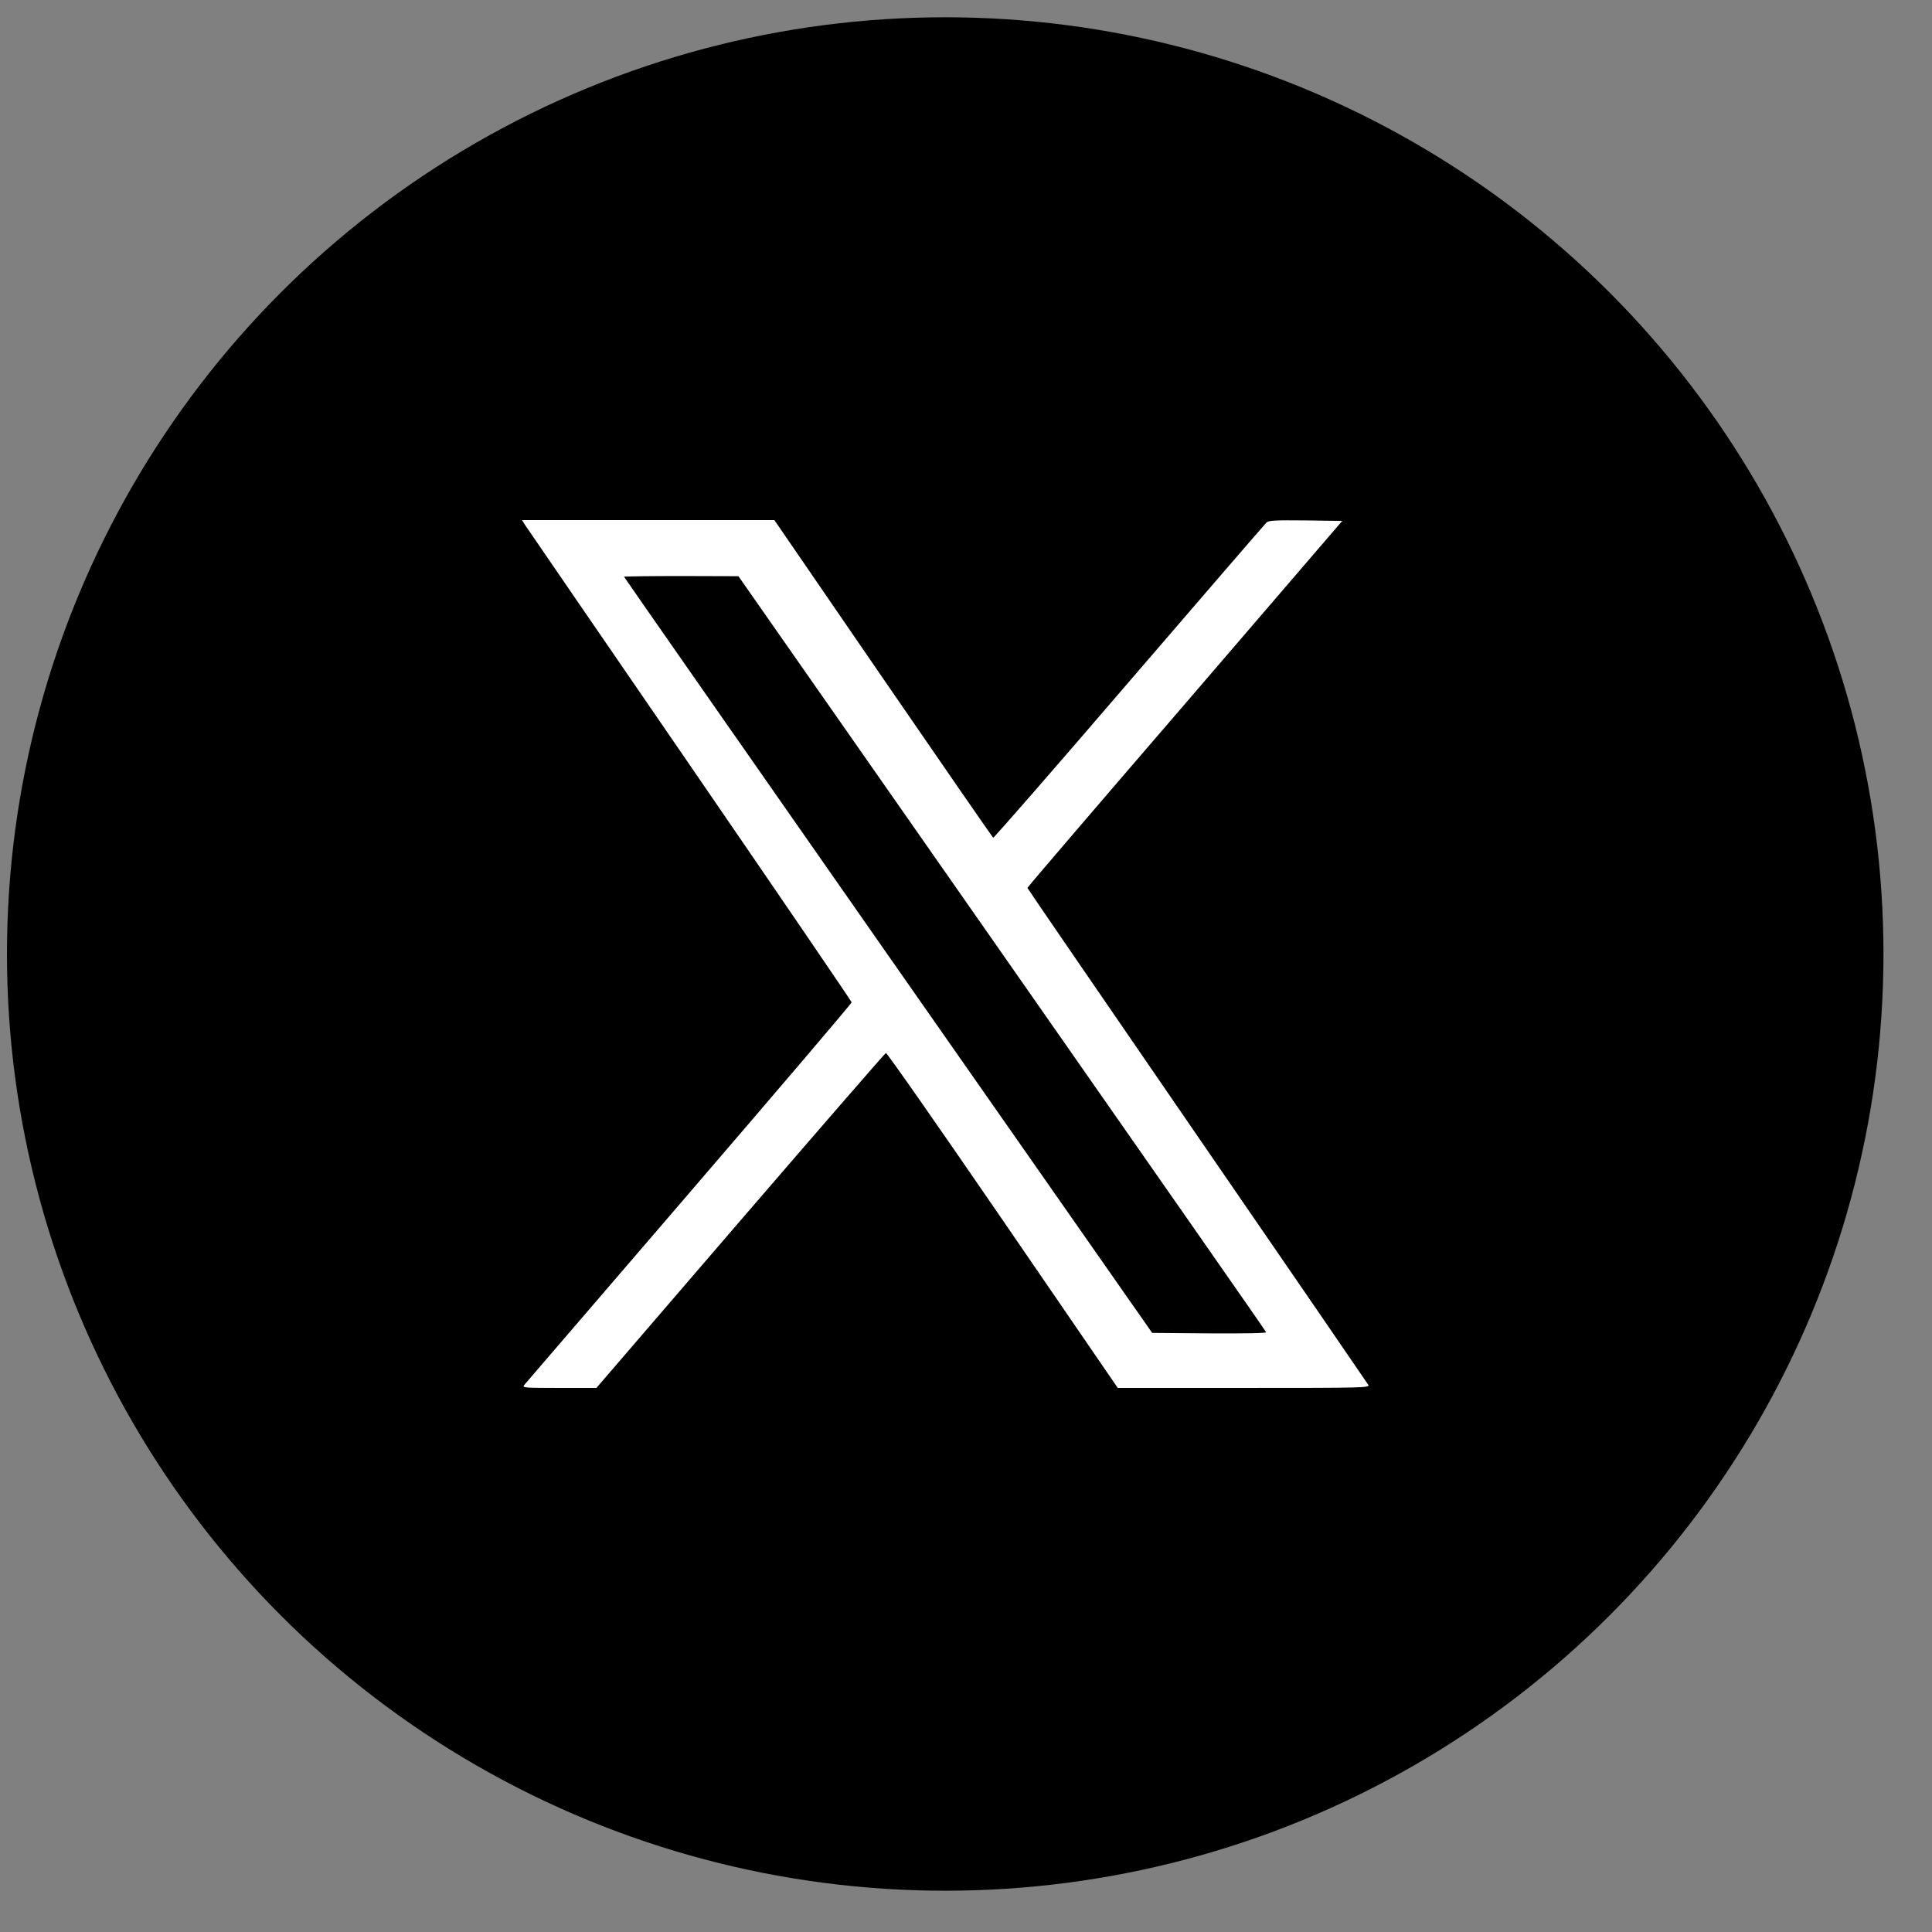
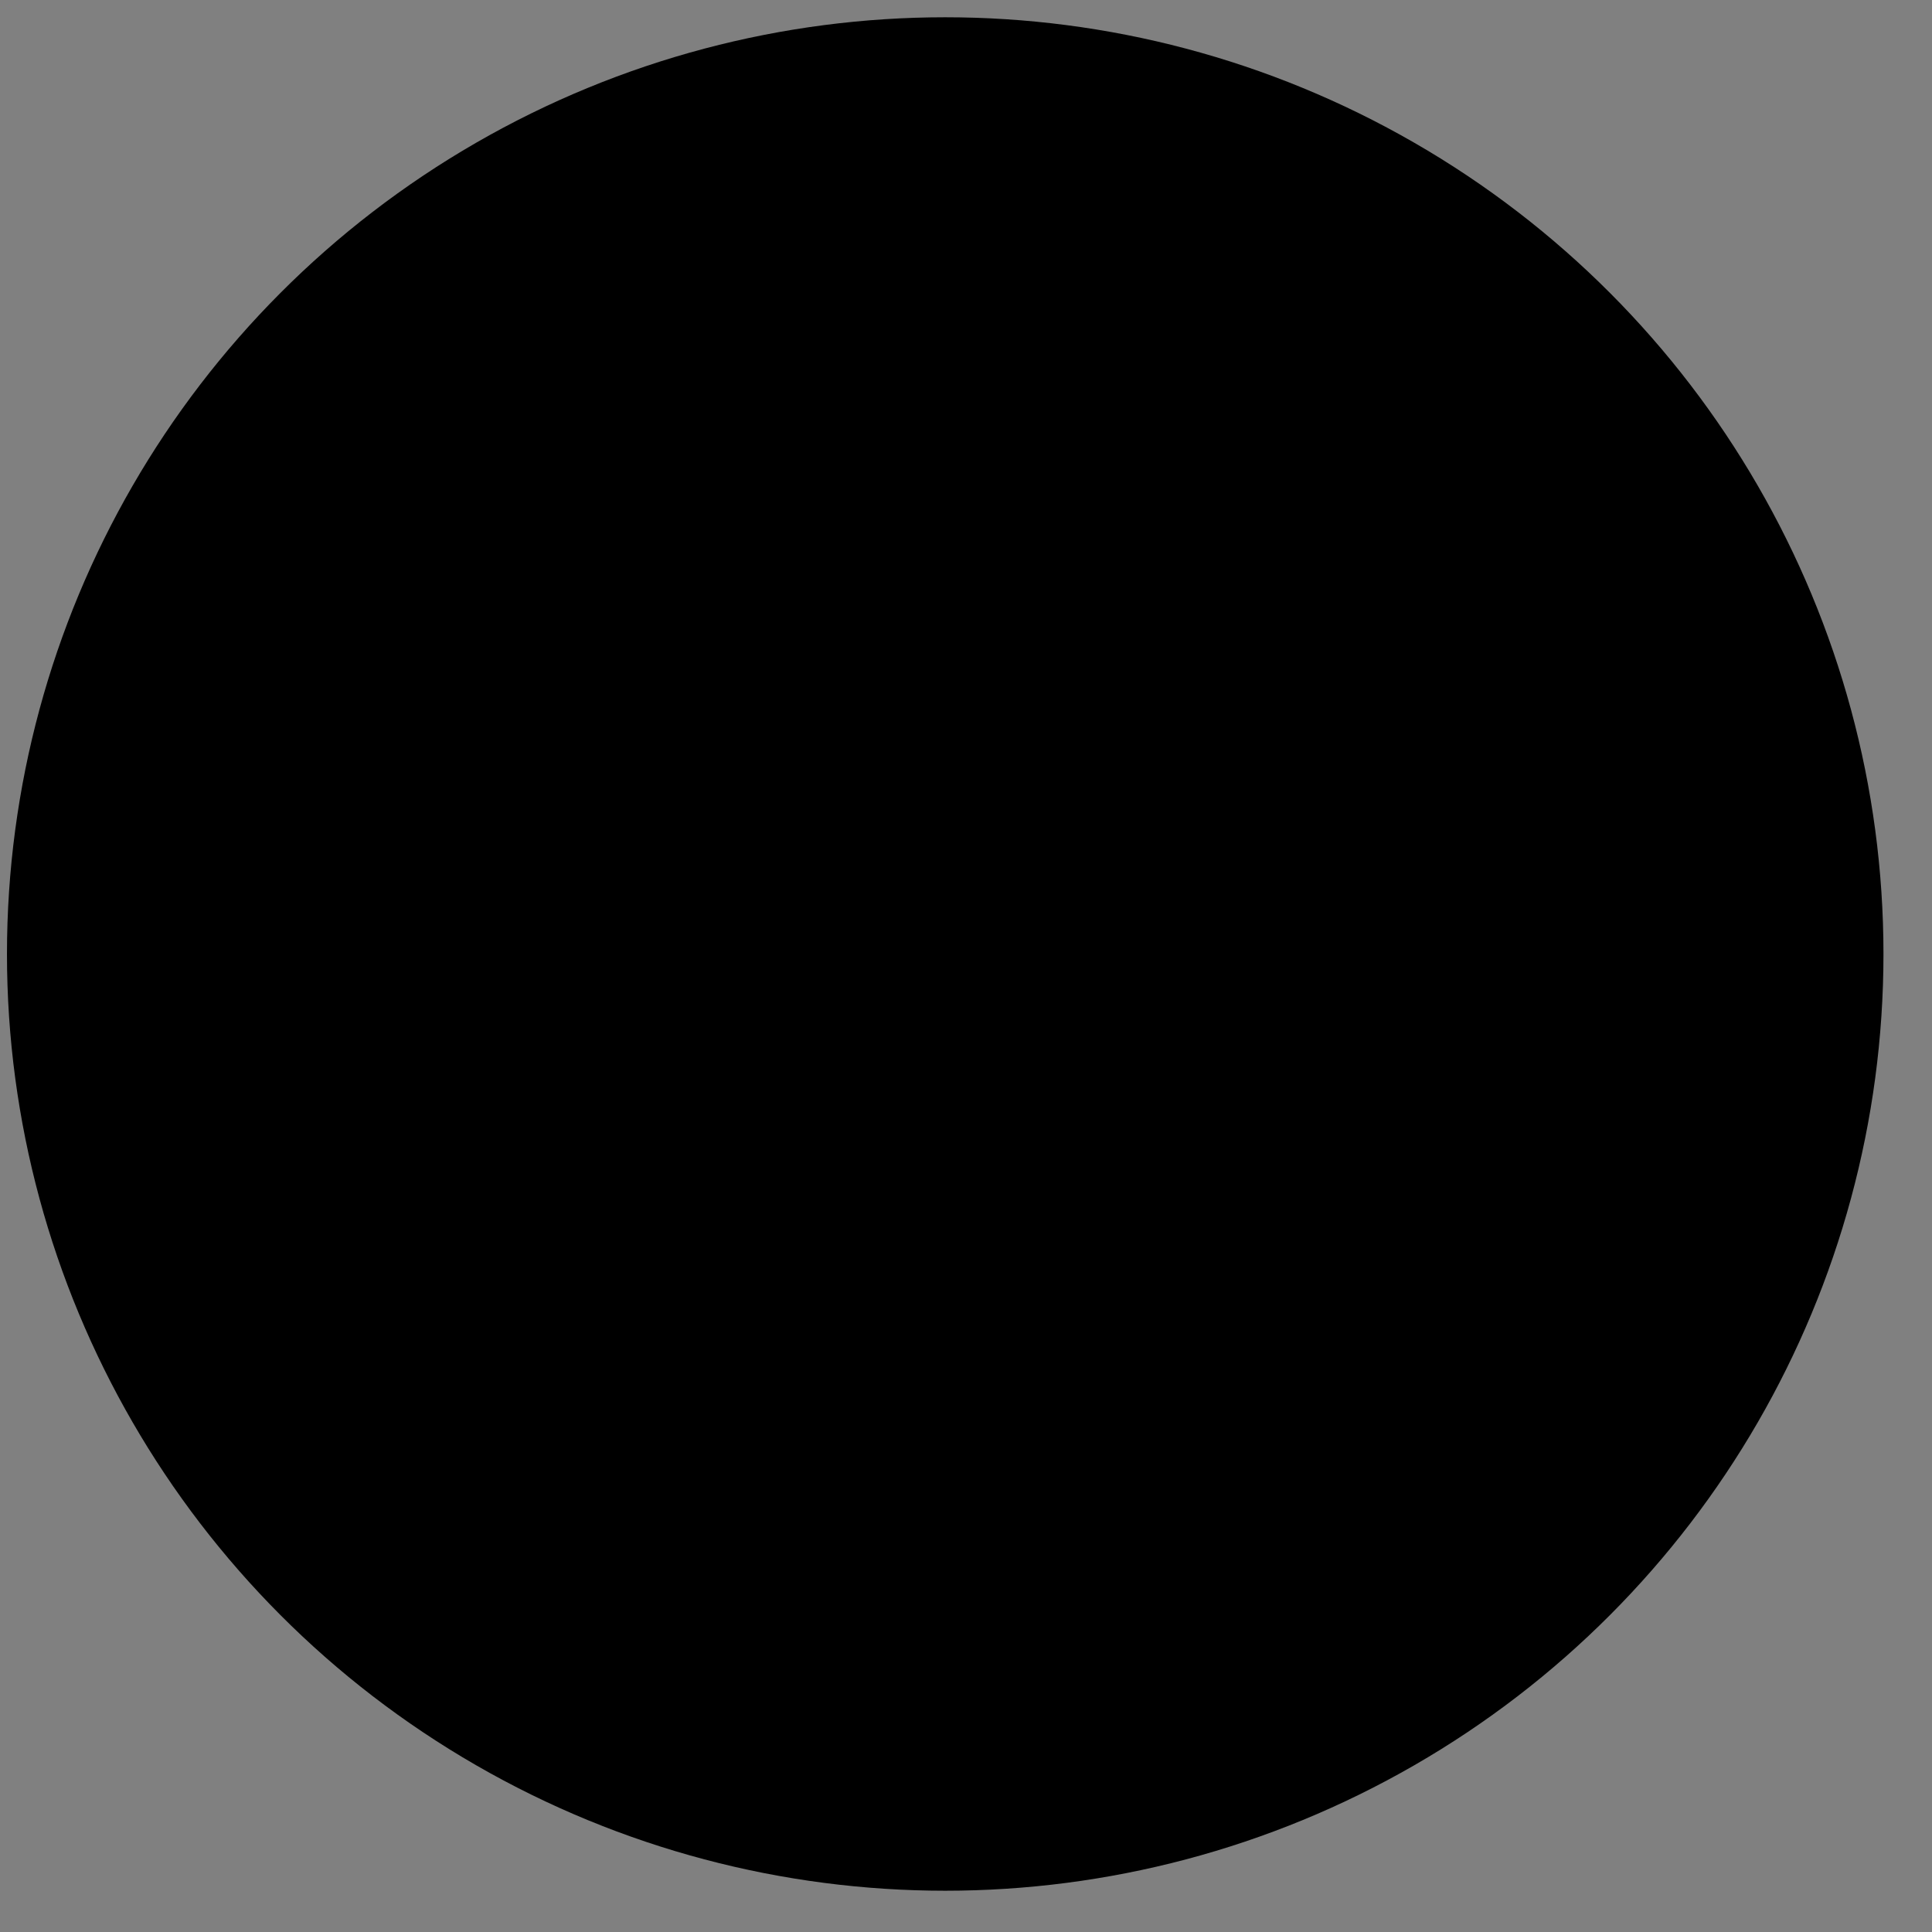
<svg xmlns="http://www.w3.org/2000/svg" width="33" height="33" viewBox="0 0 33 33" fill="none">
  <rect x="0" y="0" width="33" height="33" fill="#808080" stroke="none" />
  <ellipse cx="16.145" cy="16.295" rx="16.026" ry="16" fill="black" />
-   <path d="M8.965 8.962C8.994 9.008 10.262 10.852 11.782 13.067C13.302 15.282 14.547 17.106 14.547 17.121C14.547 17.138 13.299 18.603 11.77 20.381C10.245 22.156 8.976 23.632 8.953 23.658C8.916 23.705 8.956 23.707 9.55 23.707H10.187L12.645 20.85C13.997 19.281 15.117 17.989 15.132 17.986C15.149 17.981 16.047 19.266 17.127 20.841L19.092 23.707H21.247C23.288 23.707 23.398 23.705 23.372 23.655C23.357 23.629 22.04 21.71 20.447 19.394C18.855 17.077 17.549 15.175 17.549 15.166C17.549 15.155 18.759 13.742 20.239 12.025L22.926 8.898L22.303 8.889C21.791 8.884 21.672 8.889 21.634 8.924C21.608 8.947 20.552 10.172 19.286 11.643C18.021 13.117 16.976 14.315 16.964 14.309C16.953 14.301 16.107 13.079 15.085 11.591L13.227 8.884H11.07H8.916L8.965 8.962ZM17.115 16.284C19.59 19.828 21.623 22.738 21.626 22.755C21.634 22.772 21.284 22.778 20.659 22.775L19.68 22.767L15.169 16.316C12.688 12.766 10.659 9.857 10.659 9.851C10.659 9.845 11.099 9.839 11.637 9.839L12.613 9.842L17.115 16.284Z" fill="white" />
</svg>